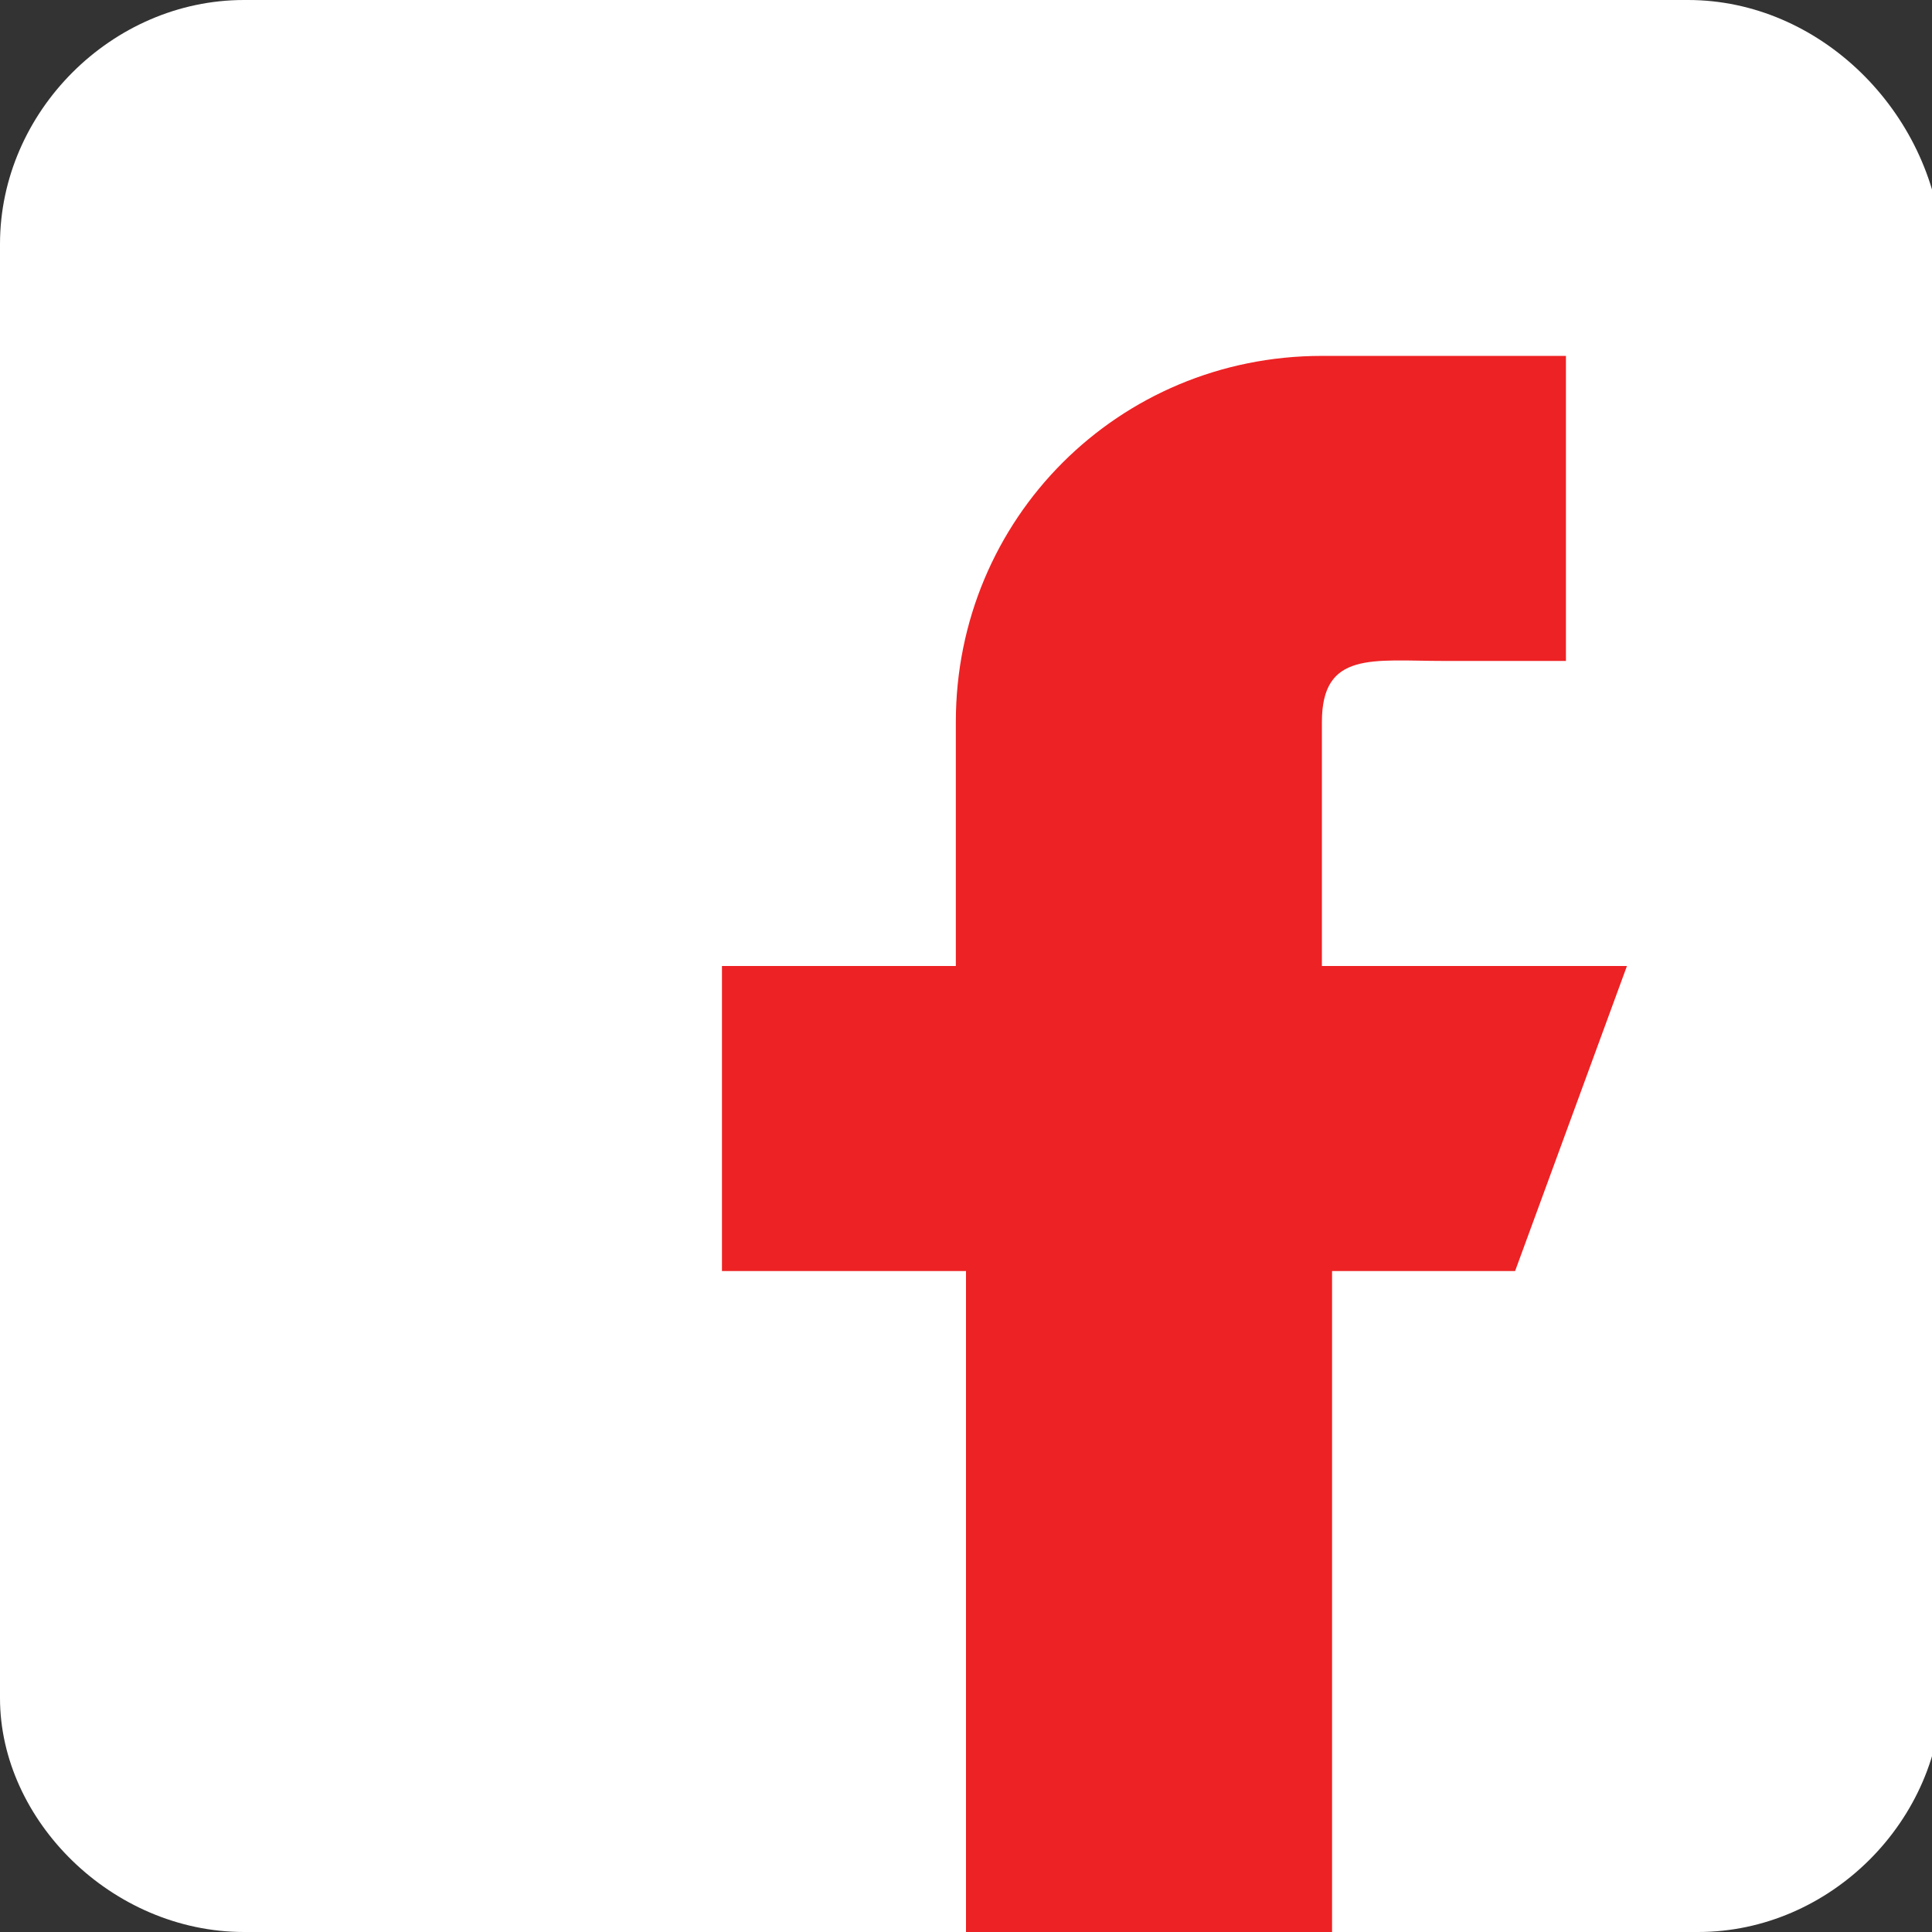
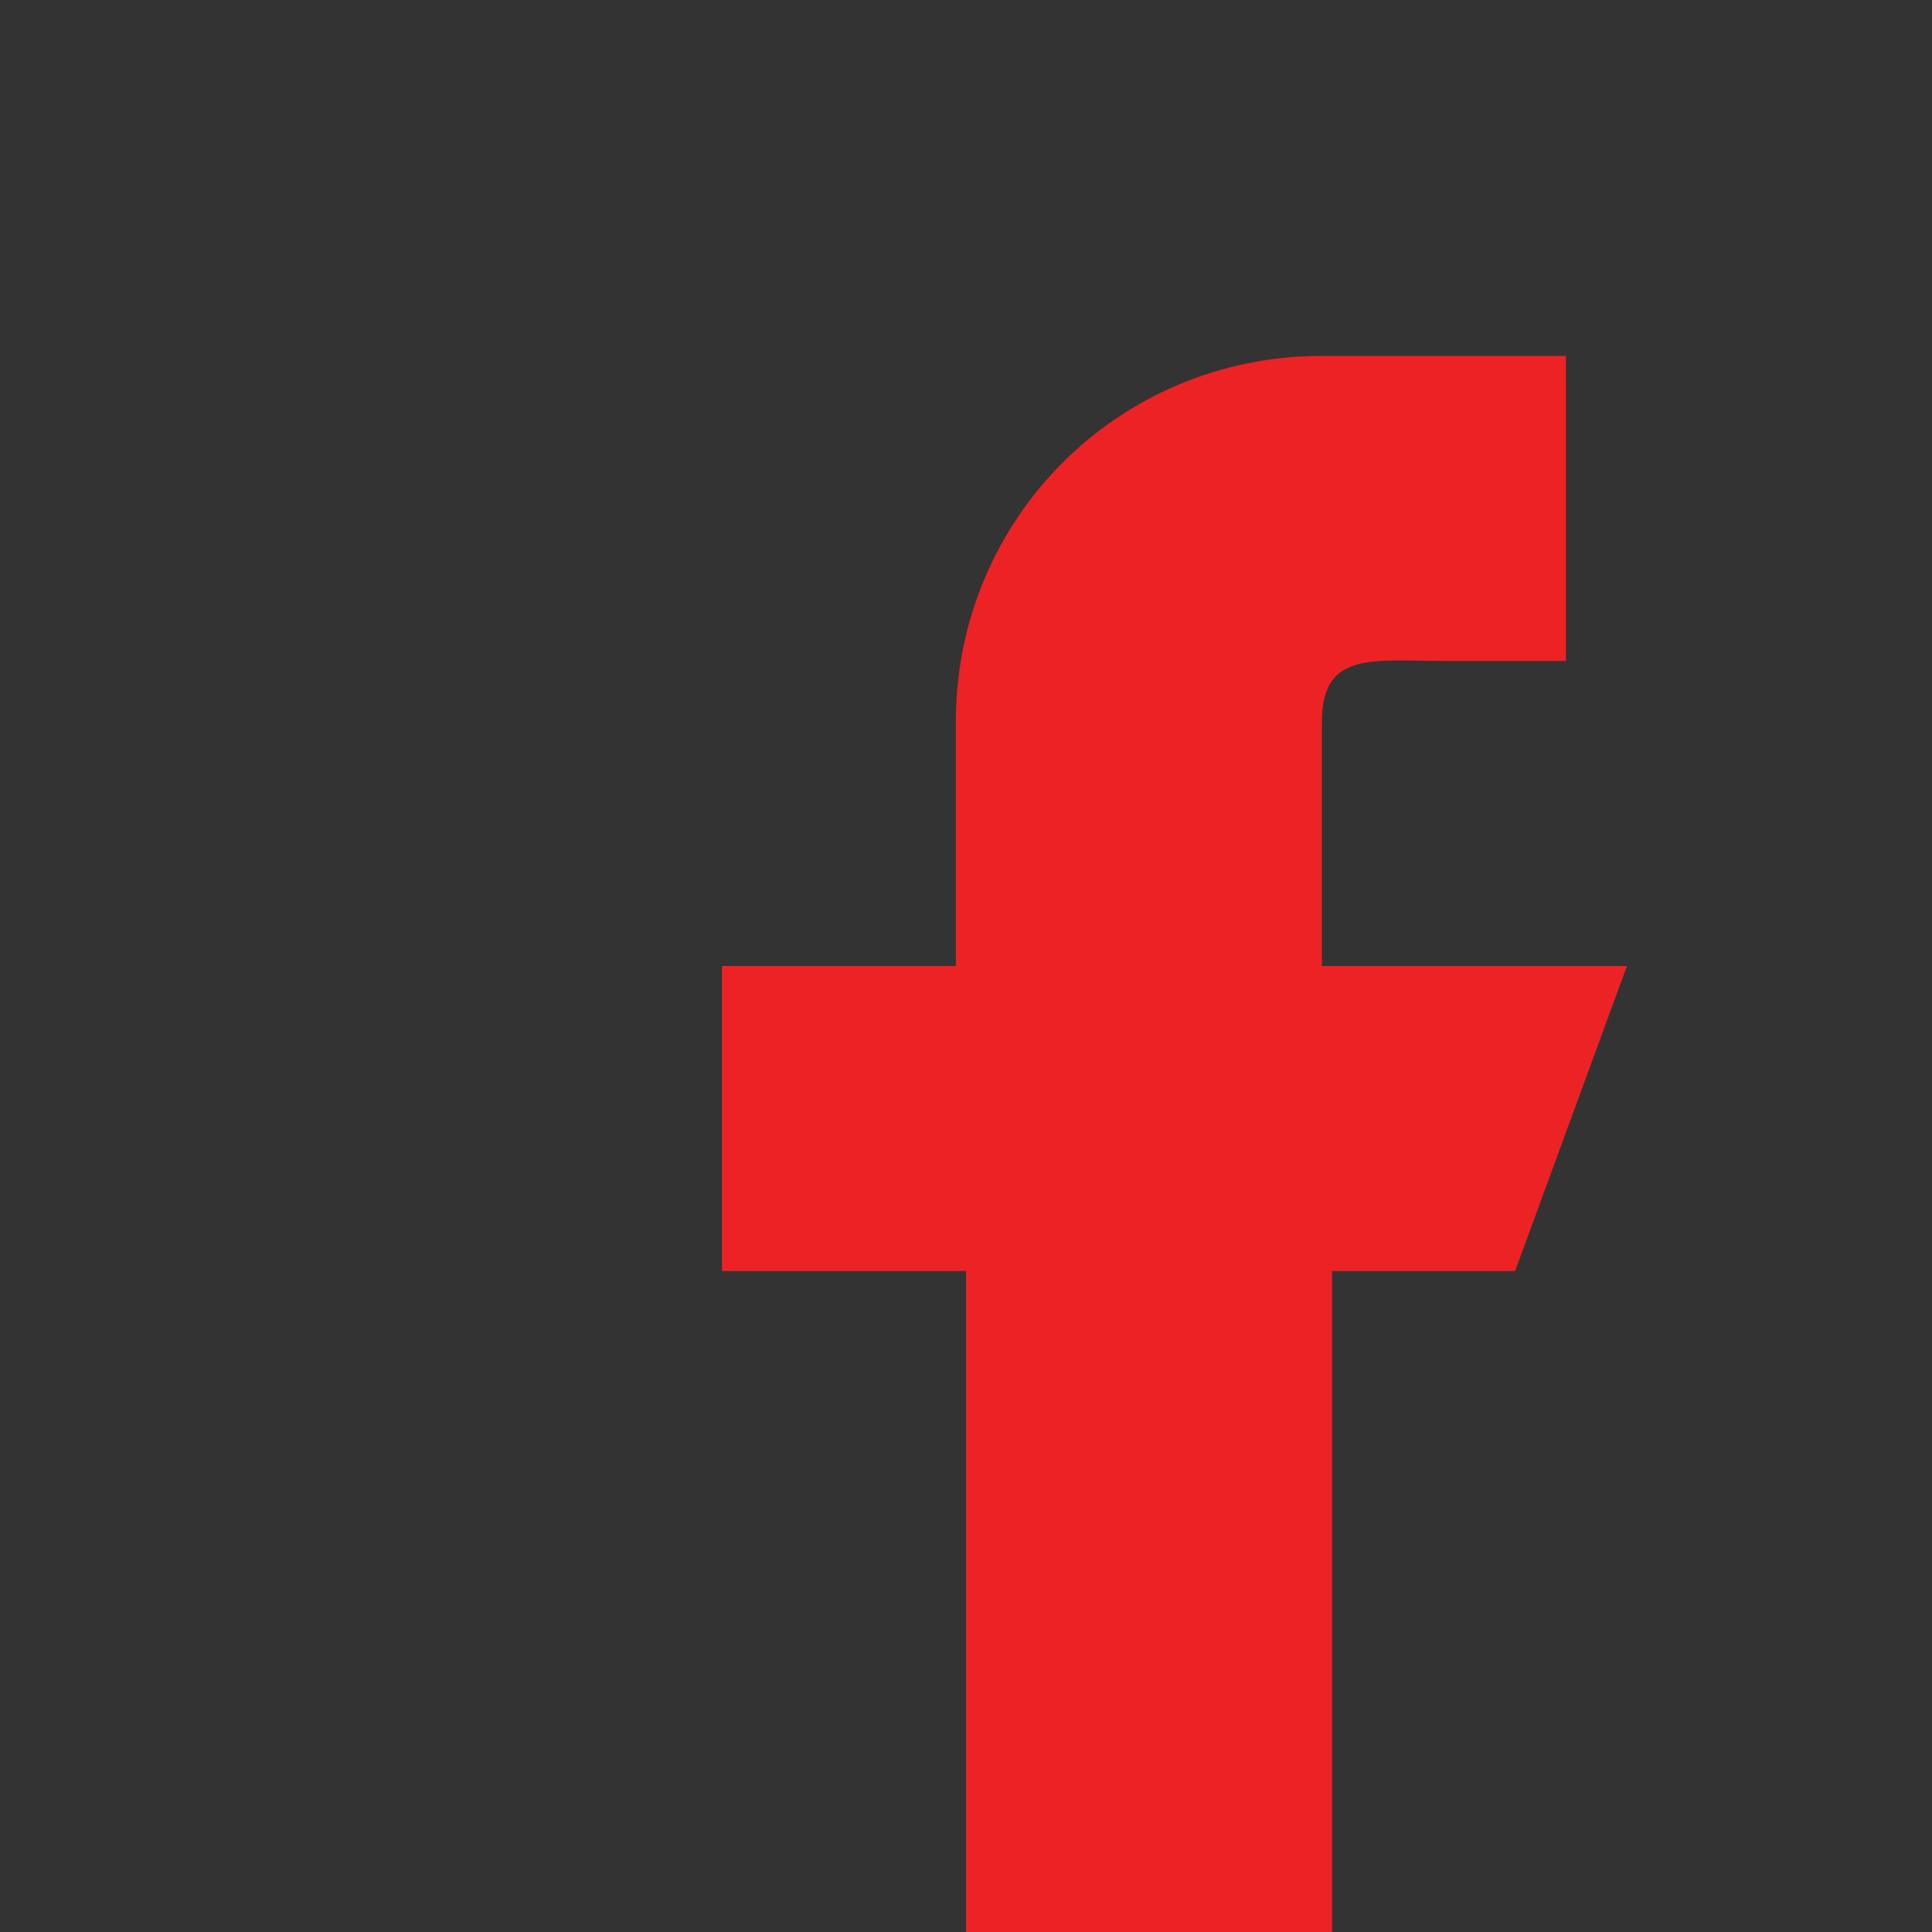
<svg xmlns="http://www.w3.org/2000/svg" version="1.1" id="facebook" x="0px" y="0px" viewBox="0 0 19 19" style="enable-background:new 0 0 19 19;" xml:space="preserve">
  <rect x="0" y="0" width="19" height="19" fill="#333333" stroke="none" />
  <style type="text/css">
	.st0{fill:#FFFFFF;}
	.st1{fill:#ED2224;}
</style>
-   <path id="Path_39" class="st0" d="M16.6,0H2.4C1.1,0,0,1.1,0,2.4v14.3C0,17.9,1.1,19,2.4,19h14.3c1.3,0,2.4-1.1,2.4-2.4V2.4  C19,1.1,17.9,0,16.6,0z" />
  <path id="Path_40" class="st1" d="M16,9.5h-3V7.1c0-0.7,0.5-0.6,1.2-0.6h1.2v-3h-2.4c-2,0-3.6,1.6-3.6,3.6c0,0,0,0,0,0v2.4H7.1v3  h2.4V19h3.6v-6.5h1.8L16,9.5z" />
</svg>